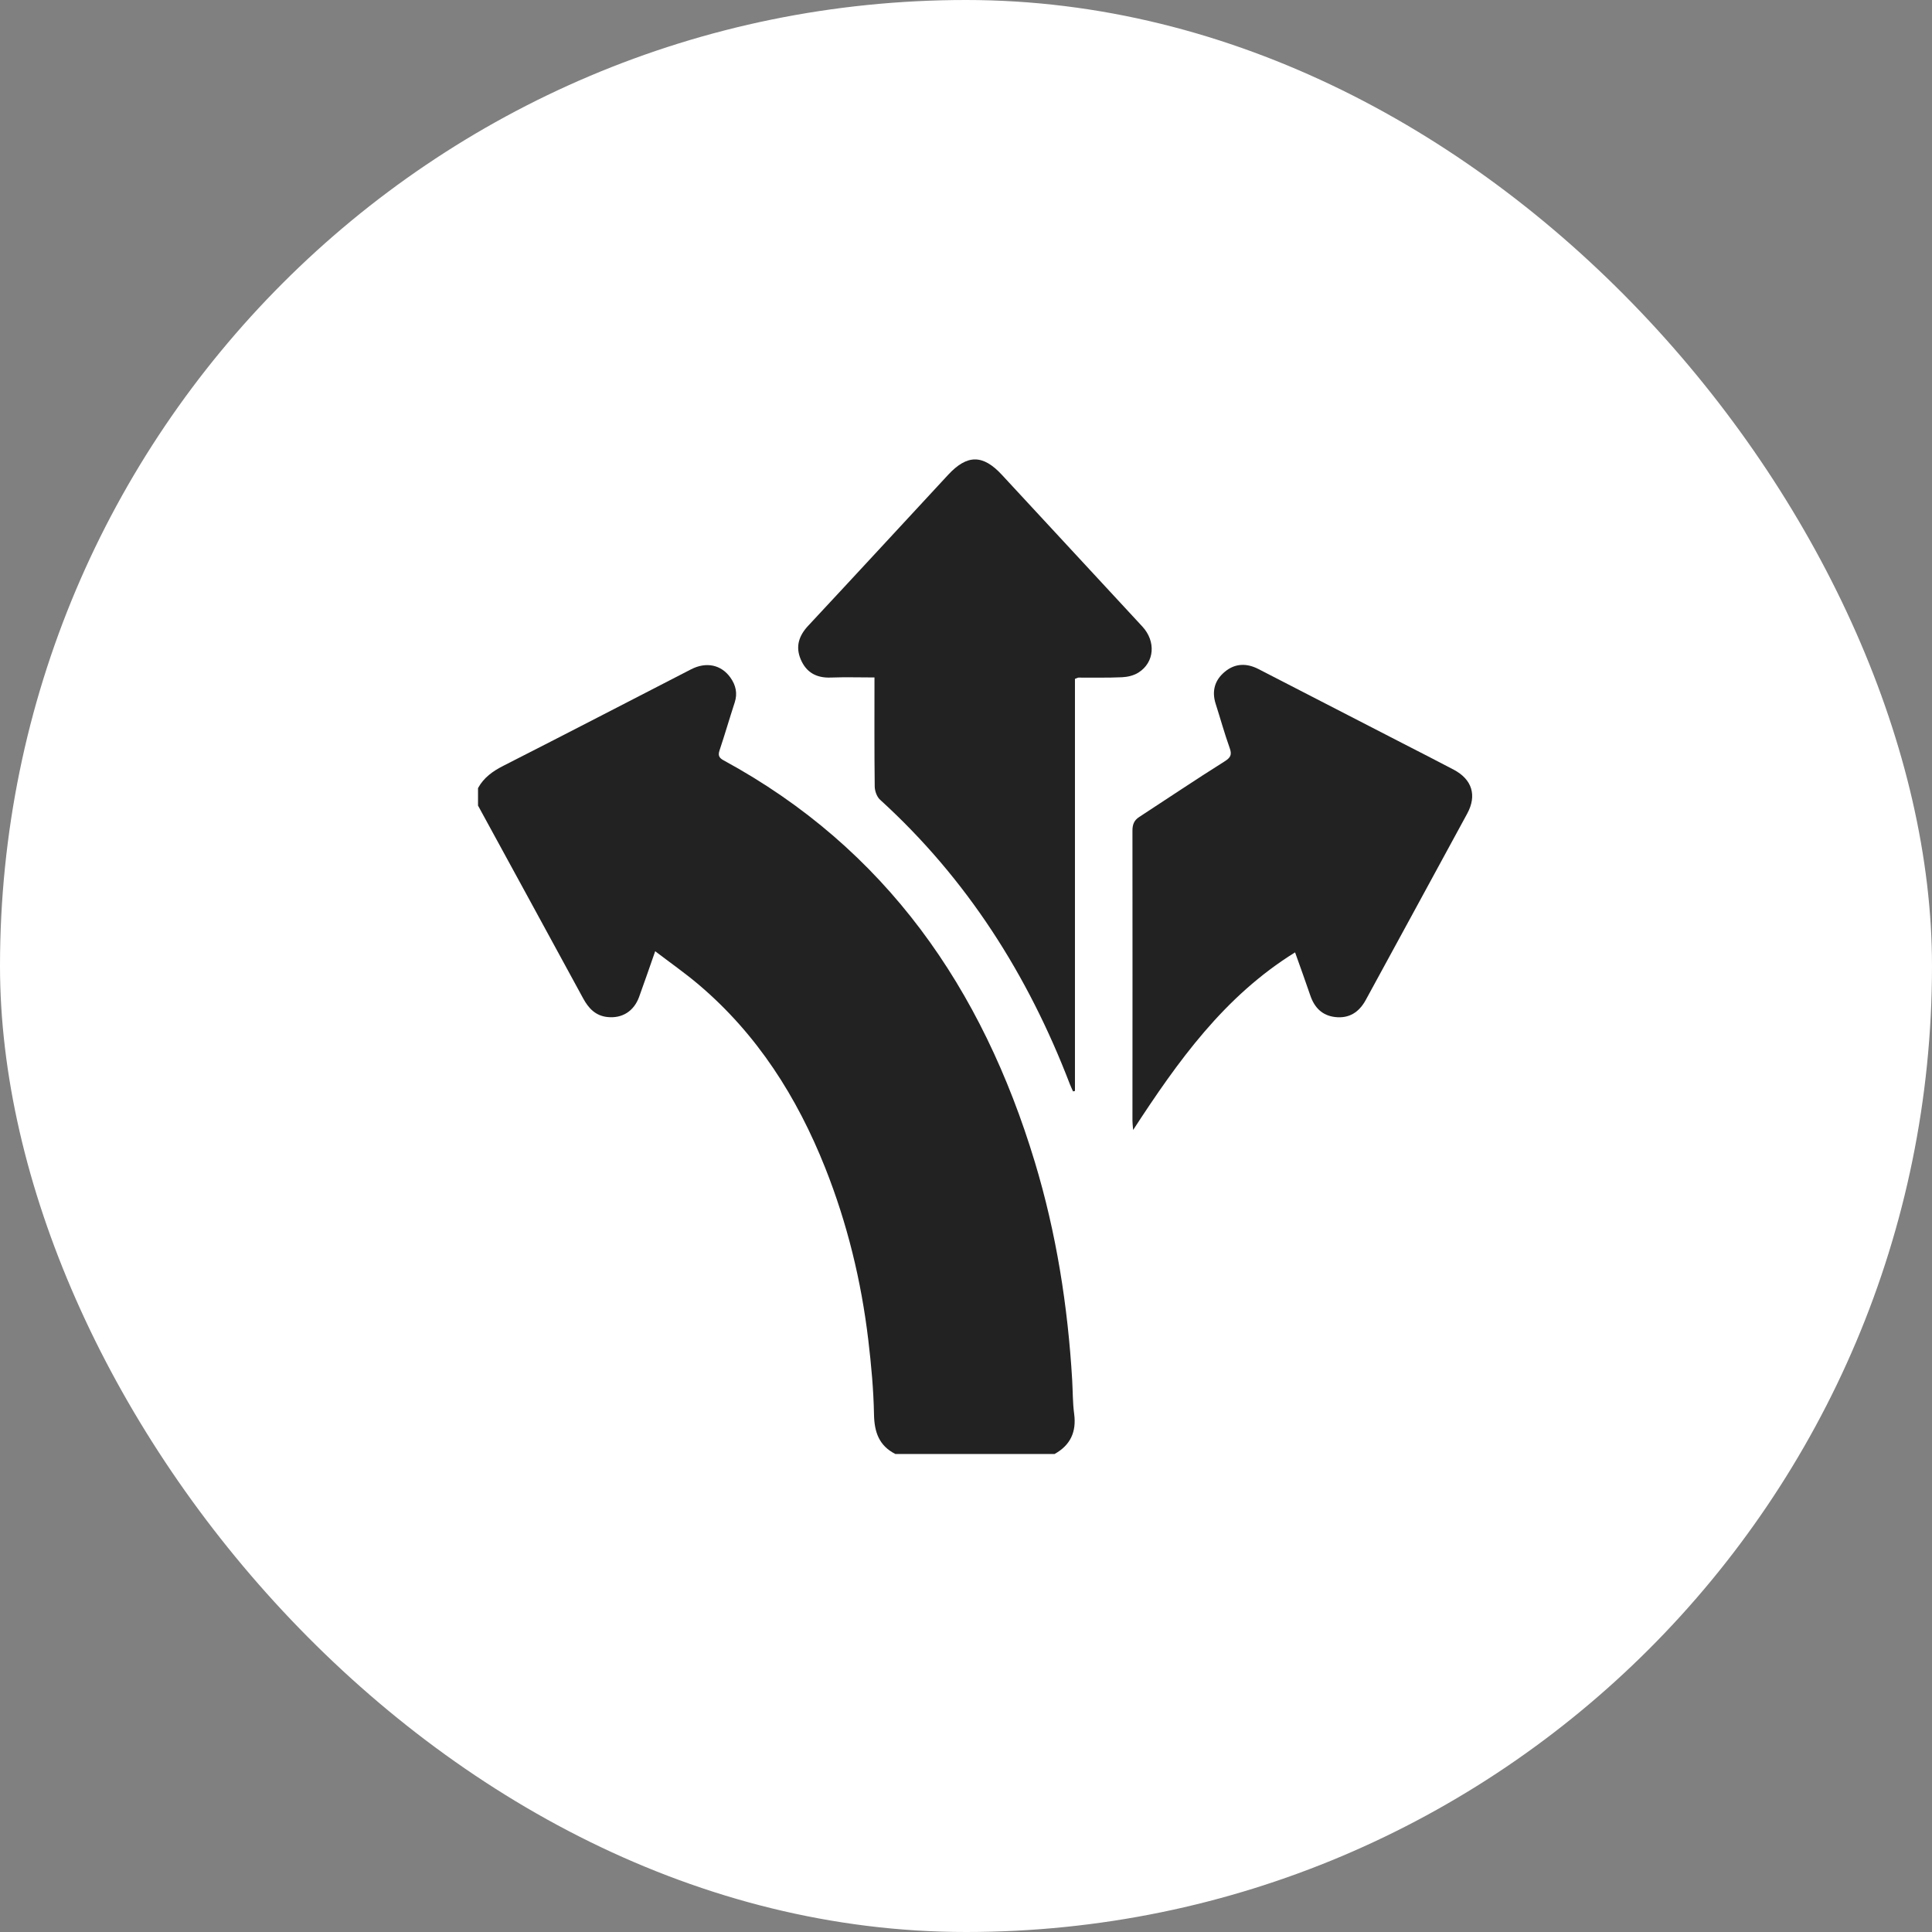
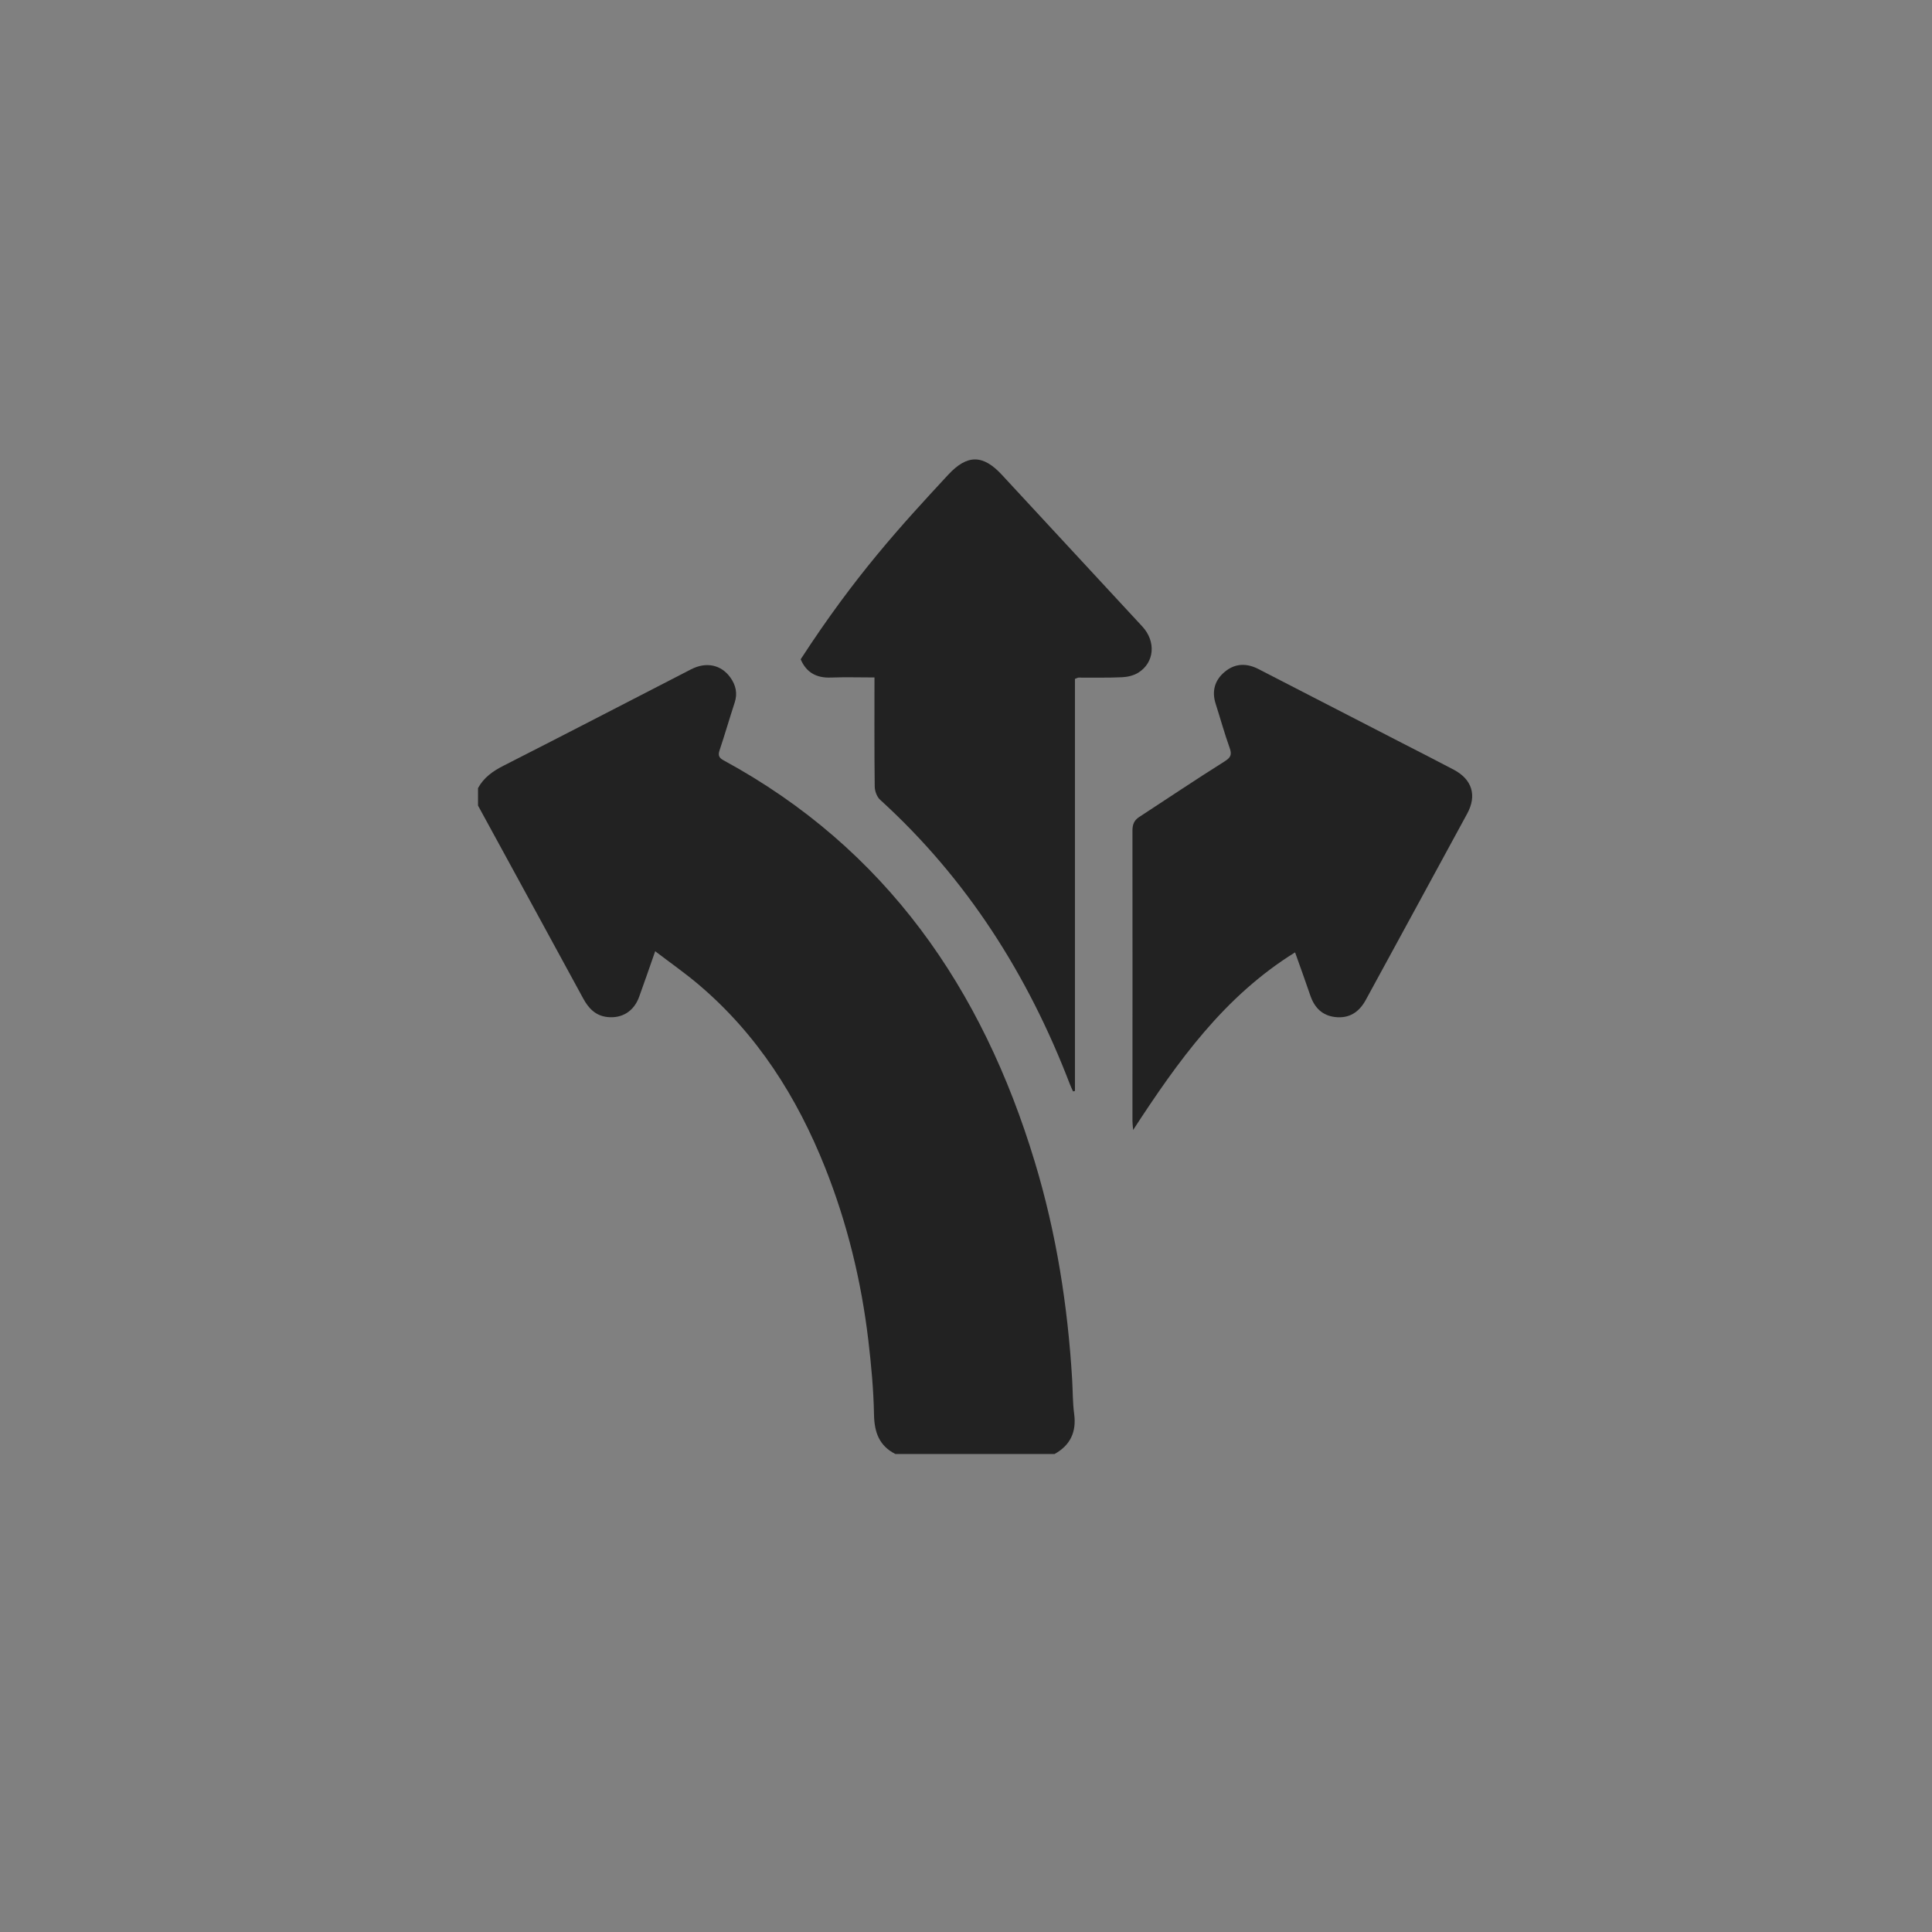
<svg xmlns="http://www.w3.org/2000/svg" width="97" height="97" viewBox="0 0 97 97" fill="none">
  <rect x="0" y="0" width="97" height="97" fill="#808080" stroke="none" />
-   <rect width="97" height="97" rx="48.5" fill="white" />
  <g clip-path="url(#clip0_1_234)">
    <path d="M24 39.569C24.287 39.04 24.738 38.721 25.271 38.449C28.42 36.849 31.555 35.221 34.696 33.605C35.463 33.211 36.216 33.374 36.676 34.025C36.942 34.403 37.037 34.809 36.888 35.267C36.627 36.067 36.393 36.876 36.126 37.674C36.041 37.927 36.102 38.05 36.329 38.174C44.489 42.608 49.322 49.631 51.956 58.342C53.034 61.907 53.612 65.567 53.831 69.285C53.864 69.852 53.855 70.424 53.93 70.985C54.052 71.891 53.743 72.558 52.947 73.001H44.955C44.136 72.587 43.897 71.905 43.881 71.014C43.858 69.768 43.742 68.52 43.595 67.282C43.242 64.311 42.538 61.421 41.433 58.638C40.023 55.089 38.024 51.934 35.086 49.441C34.402 48.861 33.663 48.345 32.895 47.759C32.601 48.597 32.351 49.331 32.085 50.059C31.823 50.773 31.233 51.142 30.496 51.062C29.904 50.999 29.552 50.629 29.28 50.129C27.524 46.898 25.761 43.673 24 40.446C24 40.154 24 39.861 24 39.569Z" fill="#222222" />
-     <path d="M53.97 34.083V54.775C53.938 54.782 53.906 54.789 53.874 54.796C53.82 54.674 53.761 54.553 53.713 54.429C51.613 48.952 48.549 44.122 44.187 40.153C44.024 40.006 43.92 39.714 43.917 39.487C43.895 37.685 43.905 35.885 43.905 34.013C43.156 34.013 42.431 33.991 41.707 34.018C40.986 34.046 40.476 33.756 40.2 33.101C39.932 32.464 40.107 31.92 40.578 31.416C42.927 28.898 45.26 26.367 47.6 23.842C48.558 22.808 49.349 22.809 50.303 23.841C52.652 26.38 55.005 28.916 57.353 31.455C58.045 32.202 57.968 33.257 57.158 33.768C56.927 33.915 56.617 33.989 56.339 34.002C55.609 34.036 54.878 34.017 54.148 34.021C54.118 34.021 54.089 34.041 53.971 34.084L53.97 34.083Z" fill="#222222" />
+     <path d="M53.97 34.083V54.775C53.938 54.782 53.906 54.789 53.874 54.796C53.82 54.674 53.761 54.553 53.713 54.429C51.613 48.952 48.549 44.122 44.187 40.153C44.024 40.006 43.92 39.714 43.917 39.487C43.895 37.685 43.905 35.885 43.905 34.013C43.156 34.013 42.431 33.991 41.707 34.018C40.986 34.046 40.476 33.756 40.2 33.101C42.927 28.898 45.26 26.367 47.6 23.842C48.558 22.808 49.349 22.809 50.303 23.841C52.652 26.38 55.005 28.916 57.353 31.455C58.045 32.202 57.968 33.257 57.158 33.768C56.927 33.915 56.617 33.989 56.339 34.002C55.609 34.036 54.878 34.017 54.148 34.021C54.118 34.021 54.089 34.041 53.971 34.084L53.97 34.083Z" fill="#222222" />
    <path d="M65.023 47.815C61.469 50.017 59.145 53.27 56.891 56.733C56.874 56.506 56.856 56.388 56.857 56.269C56.858 51.415 56.864 46.561 56.857 41.707C56.857 41.396 56.938 41.186 57.197 41.018C58.622 40.091 60.032 39.139 61.472 38.235C61.782 38.04 61.863 37.902 61.739 37.556C61.478 36.826 61.272 36.077 61.035 35.337C60.829 34.69 60.991 34.141 61.502 33.721C62.02 33.294 62.601 33.291 63.187 33.593C65.592 34.83 67.995 36.069 70.399 37.307C71.264 37.753 72.131 38.19 72.989 38.645C73.909 39.132 74.16 39.934 73.664 40.849C71.973 43.969 70.269 47.083 68.574 50.2C68.238 50.818 67.739 51.147 67.027 51.062C66.38 50.985 65.992 50.585 65.786 49.978C65.543 49.263 65.284 48.554 65.022 47.816L65.023 47.815Z" fill="#222222" />
  </g>
  <defs>
    <clipPath id="clip0_1_234">
      <rect width="50" height="50" fill="white" transform="translate(24 23)" />
    </clipPath>
  </defs>
</svg>